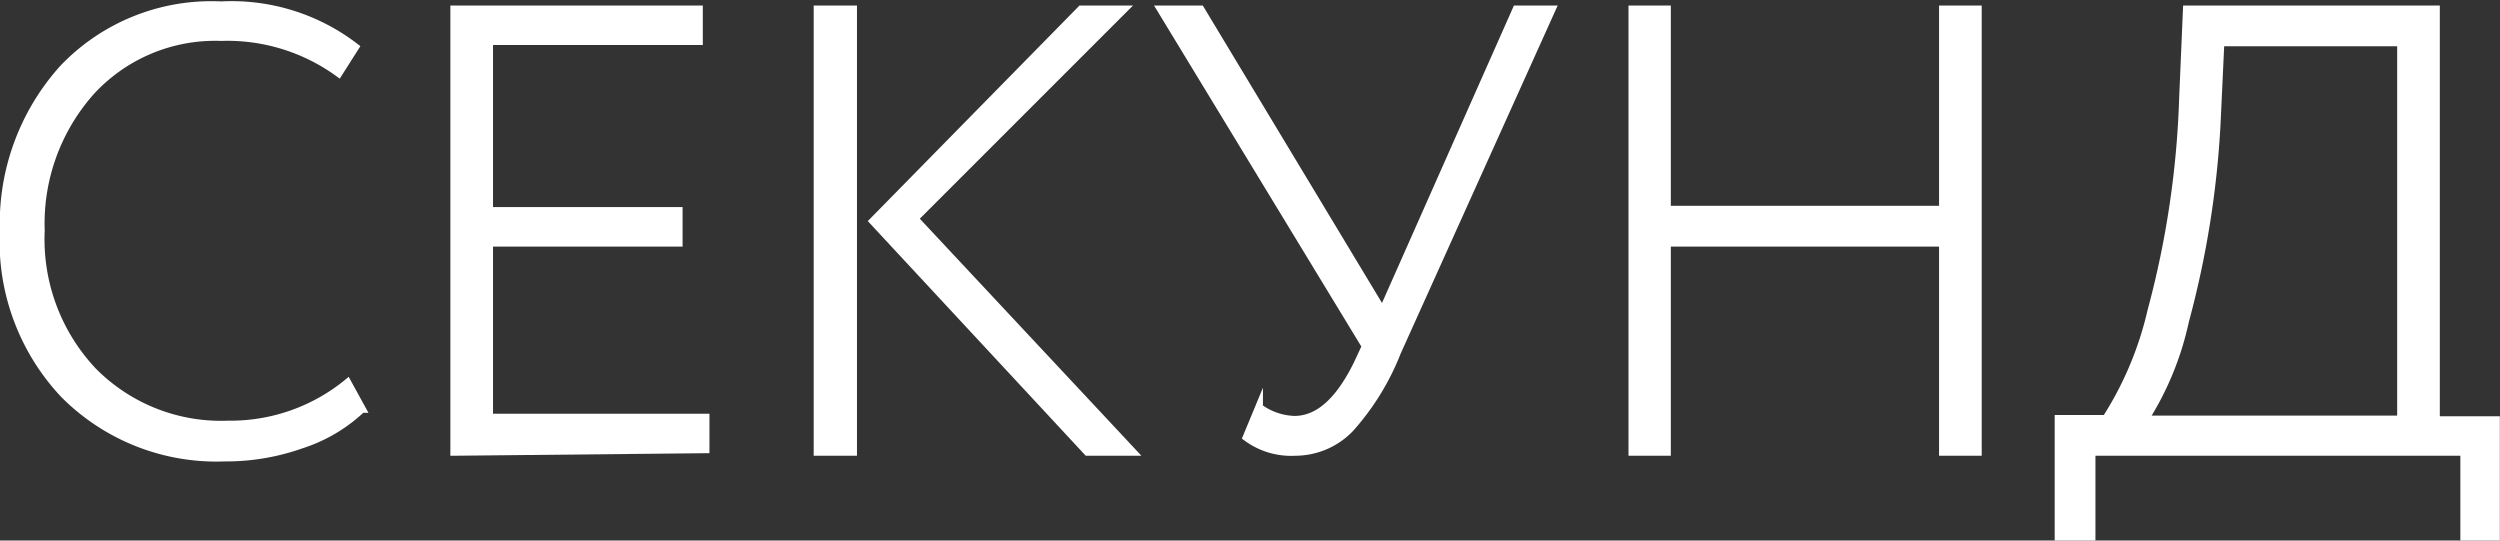
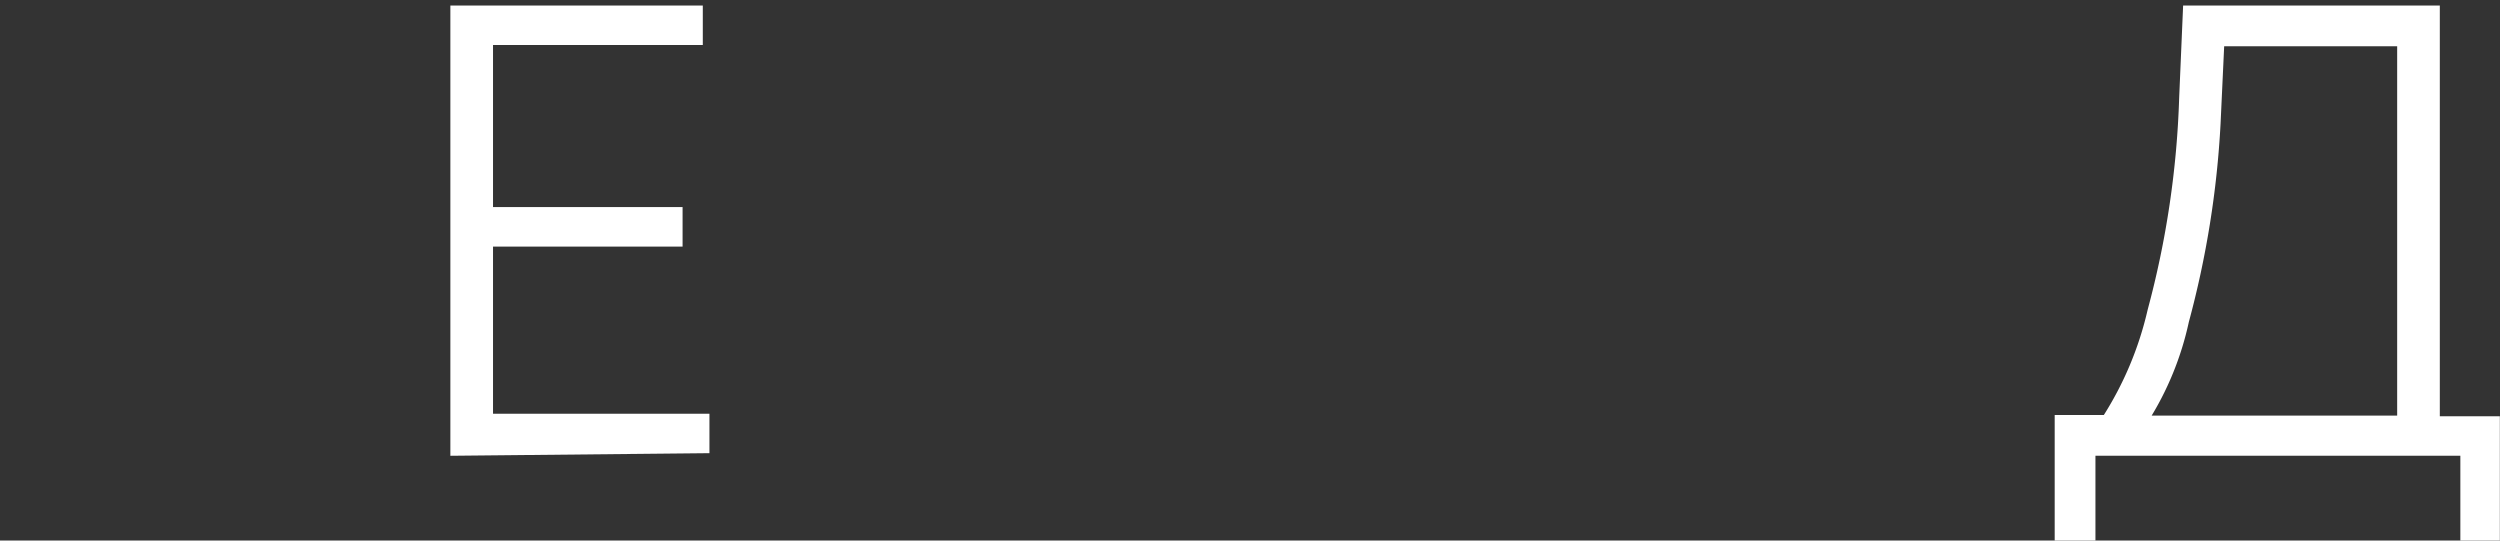
<svg xmlns="http://www.w3.org/2000/svg" viewBox="0 0 79.13 17.11">
  <rect x="0" y="0" width="79.13" height="17.11" fill="#333333" stroke="none" />
  <defs>
    <style>.cls-1{fill:#fff;stroke:#fff;stroke-miterlimit:10;stroke-width:0.25px;}</style>
  </defs>
  <g id="Слой_2" data-name="Слой 2">
    <g id="Слой_1-2" data-name="Слой 1">
-       <path class="cls-1" d="M11,12.12l.45.82a5,5,0,0,1-1.91,1.13,7.13,7.13,0,0,1-2.43.41,6.8,6.8,0,0,1-5.08-2A7.05,7.05,0,0,1,.12,7.3,7.33,7.33,0,0,1,2,2.17a6.48,6.48,0,0,1,5-2,6.42,6.42,0,0,1,4.24,1.32l-.52.82A6,6,0,0,0,7,1.17,5.34,5.34,0,0,0,2.88,2.89,6.29,6.29,0,0,0,1.29,7.3a6.09,6.09,0,0,0,1.65,4.45,5.7,5.7,0,0,0,4.29,1.69A5.85,5.85,0,0,0,11,12.12Z" />
      <path class="cls-1" d="M14.38,14.3V.3h7.74v1H15.48V6.68h6v1h-6v5.54h6.85v1Z" />
-       <path class="cls-1" d="M25.88,14.3V.3H27v14ZM35.56.3,28.94,6.92l6.9,7.38H34.42L27.64,7,34.22.3Z" />
-       <path class="cls-1" d="M49.11.3,44.22,11.14a8,8,0,0,1-1.48,2.41A2.41,2.41,0,0,1,41,14.3a2.36,2.36,0,0,1-1.54-.46l.39-.94a2,2,0,0,0,1.12.39c.76,0,1.42-.59,2-1.77l.26-.56L36.75.3H38l5.76,9.56L48,.3Z" />
-       <path class="cls-1" d="M61.5,14.3V7.68H52.76V14.3H51.67V.3h1.09V6.64H61.5V.3h1.1v14Z" />
      <path class="cls-1" d="M65.16,17V13.26h1.5A10.85,10.85,0,0,0,68.1,9.83a29.37,29.37,0,0,0,1-6.73L69.22.3H77.1v13H79V17H78V14.3H66.2V17Zm5-13.08a30,30,0,0,1-1,6.24,9.57,9.57,0,0,1-1.28,3.12H76V1.34H70.28Z" />
    </g>
  </g>
</svg>